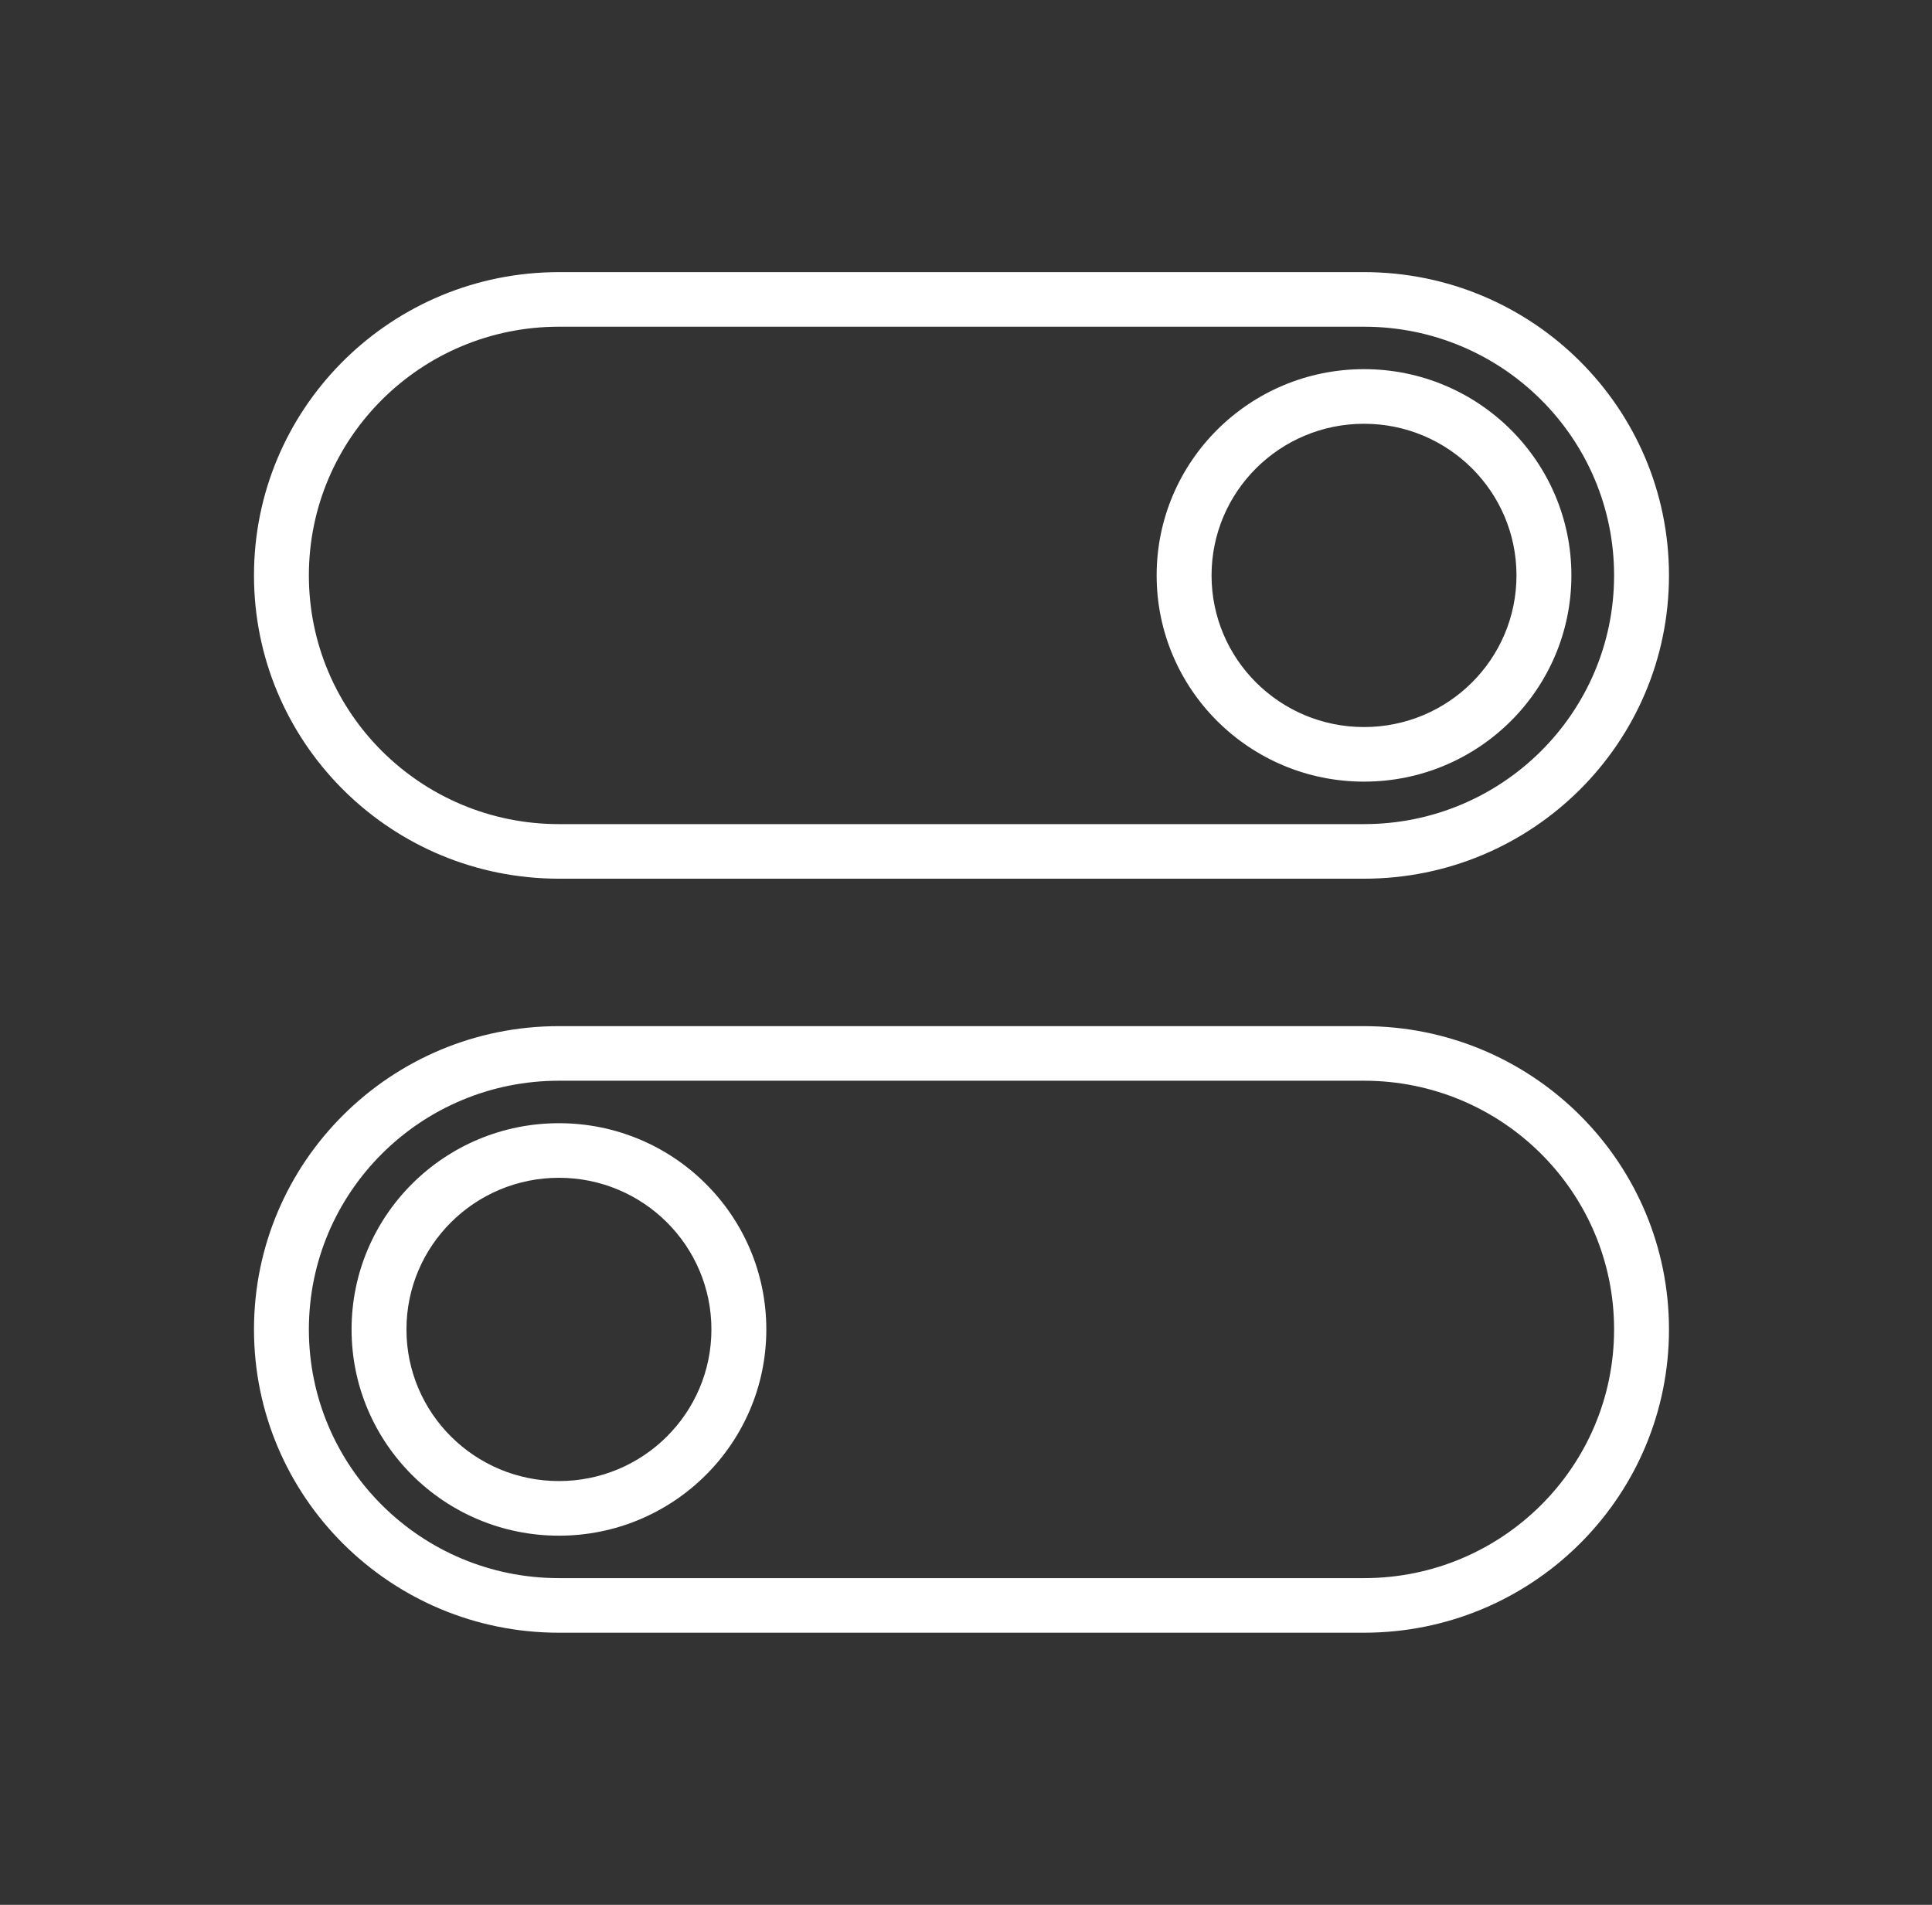
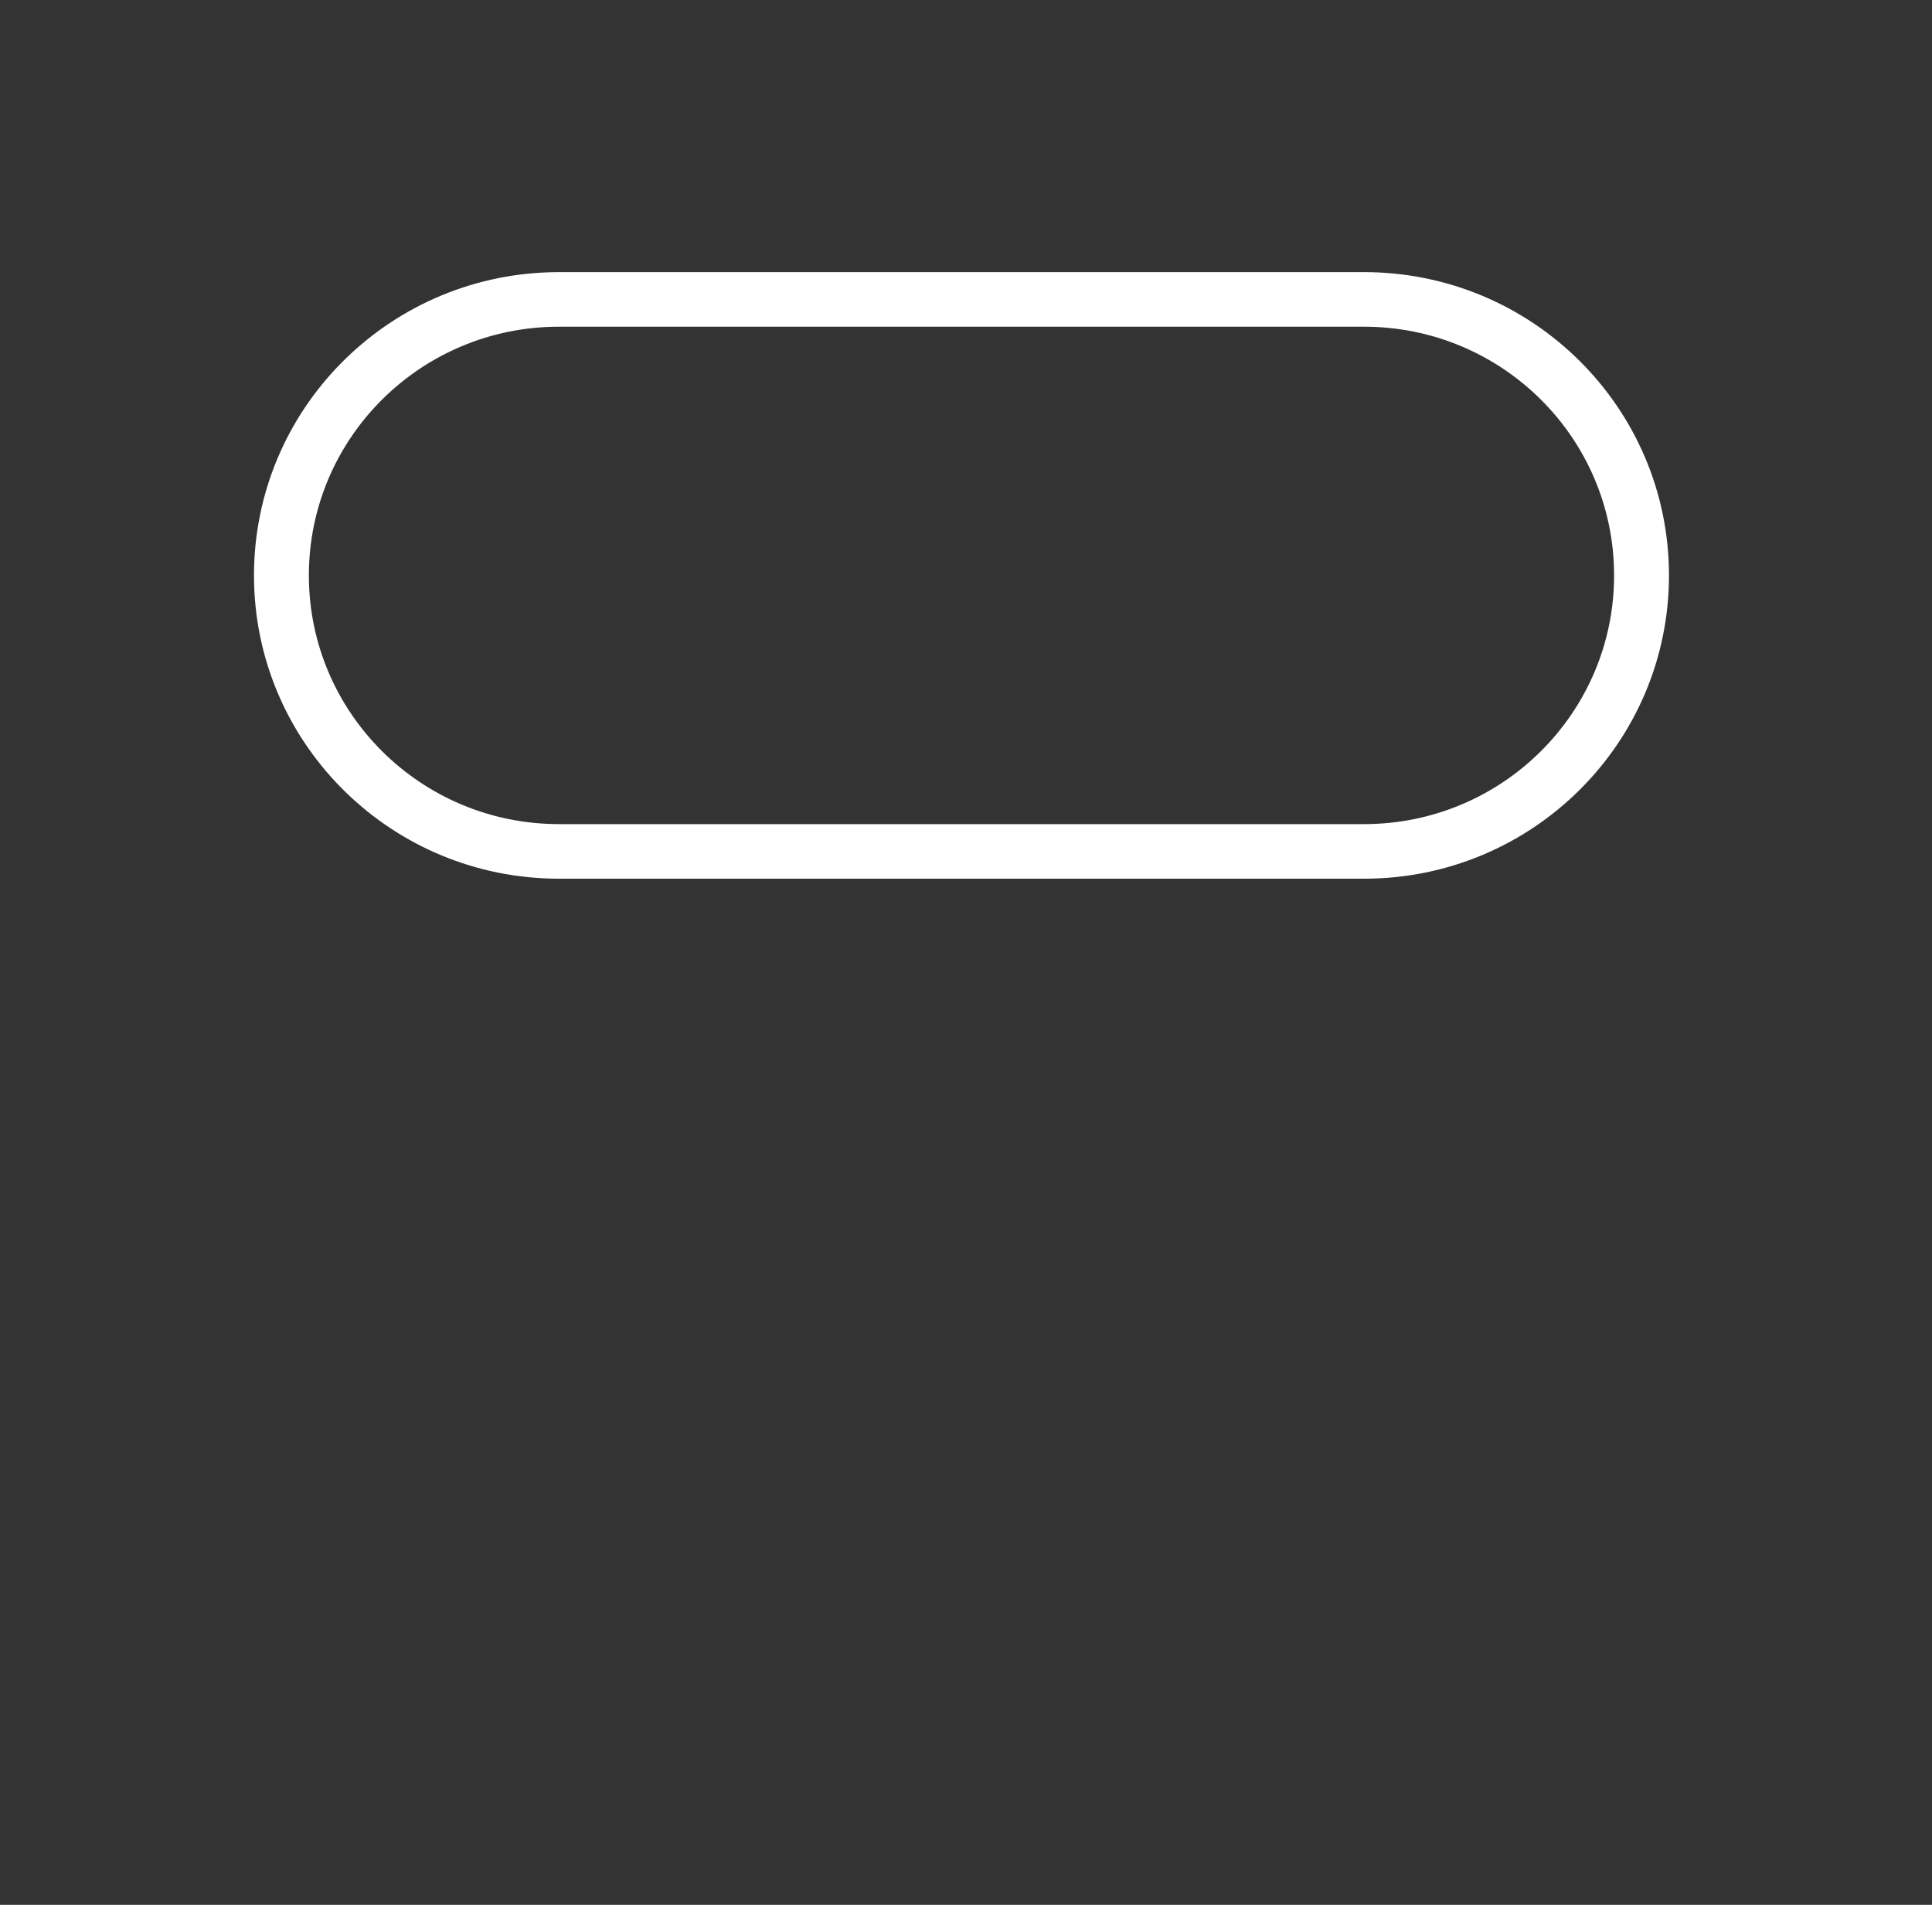
<svg xmlns="http://www.w3.org/2000/svg" width="71" height="70" viewBox="0 0 71 70" fill="none">
  <rect x="0" y="0" width="71" height="70" fill="#333333" stroke="none" />
-   <path d="M50.127 30.285V32.291H20.541V30.285H50.127ZM59.317 21.145C59.317 16.098 55.202 12.006 50.127 12.006H20.541C15.466 12.006 11.351 16.098 11.351 21.145C11.351 26.193 15.466 30.285 20.541 30.285V32.291L20.252 32.287C14.196 32.135 9.334 27.205 9.334 21.145C9.334 15.086 14.196 10.156 20.252 10.004L20.541 10H50.127C56.316 10 61.334 14.99 61.334 21.145C61.334 27.301 56.316 32.291 50.127 32.291V30.285C55.202 30.285 59.317 26.193 59.317 21.145Z" fill="white" />
-   <path d="M20.541 57.994V60H50.127V57.994H20.541ZM11.351 48.855C11.351 43.807 15.466 39.715 20.541 39.715H50.127C55.202 39.715 59.317 43.807 59.317 48.855C59.317 53.902 55.202 57.994 50.127 57.994V60L50.416 59.996C56.472 59.844 61.334 54.914 61.334 48.855C61.334 42.795 56.472 37.865 50.416 37.713L50.127 37.709H20.541C14.351 37.709 9.334 42.699 9.334 48.855C9.334 55.01 14.351 60 20.541 60V57.994C15.466 57.994 11.351 53.902 11.351 48.855Z" fill="white" />
-   <path d="M55.73 21.145C55.73 18.068 53.222 15.573 50.127 15.573C47.032 15.573 44.524 18.068 44.524 21.145C44.524 24.223 47.032 26.718 50.127 26.718V28.724C45.918 28.724 42.506 25.331 42.506 21.145C42.506 16.96 45.918 13.566 50.127 13.566C54.336 13.566 57.748 16.96 57.748 21.145C57.748 25.331 54.336 28.724 50.127 28.724V26.718C53.222 26.718 55.73 24.223 55.73 21.145Z" fill="white" />
-   <path d="M14.937 48.855C14.937 45.777 17.446 43.282 20.541 43.282C23.636 43.282 26.144 45.777 26.144 48.855C26.144 51.932 23.636 54.427 20.541 54.427V56.434C24.75 56.434 28.162 53.04 28.162 48.855C28.162 44.669 24.75 41.276 20.541 41.276C16.332 41.276 12.92 44.669 12.92 48.855C12.92 53.04 16.332 56.434 20.541 56.434V54.427C17.446 54.427 14.937 51.932 14.937 48.855Z" fill="white" />
+   <path d="M50.127 30.285V32.291H20.541V30.285H50.127M59.317 21.145C59.317 16.098 55.202 12.006 50.127 12.006H20.541C15.466 12.006 11.351 16.098 11.351 21.145C11.351 26.193 15.466 30.285 20.541 30.285V32.291L20.252 32.287C14.196 32.135 9.334 27.205 9.334 21.145C9.334 15.086 14.196 10.156 20.252 10.004L20.541 10H50.127C56.316 10 61.334 14.99 61.334 21.145C61.334 27.301 56.316 32.291 50.127 32.291V30.285C55.202 30.285 59.317 26.193 59.317 21.145Z" fill="white" />
</svg>